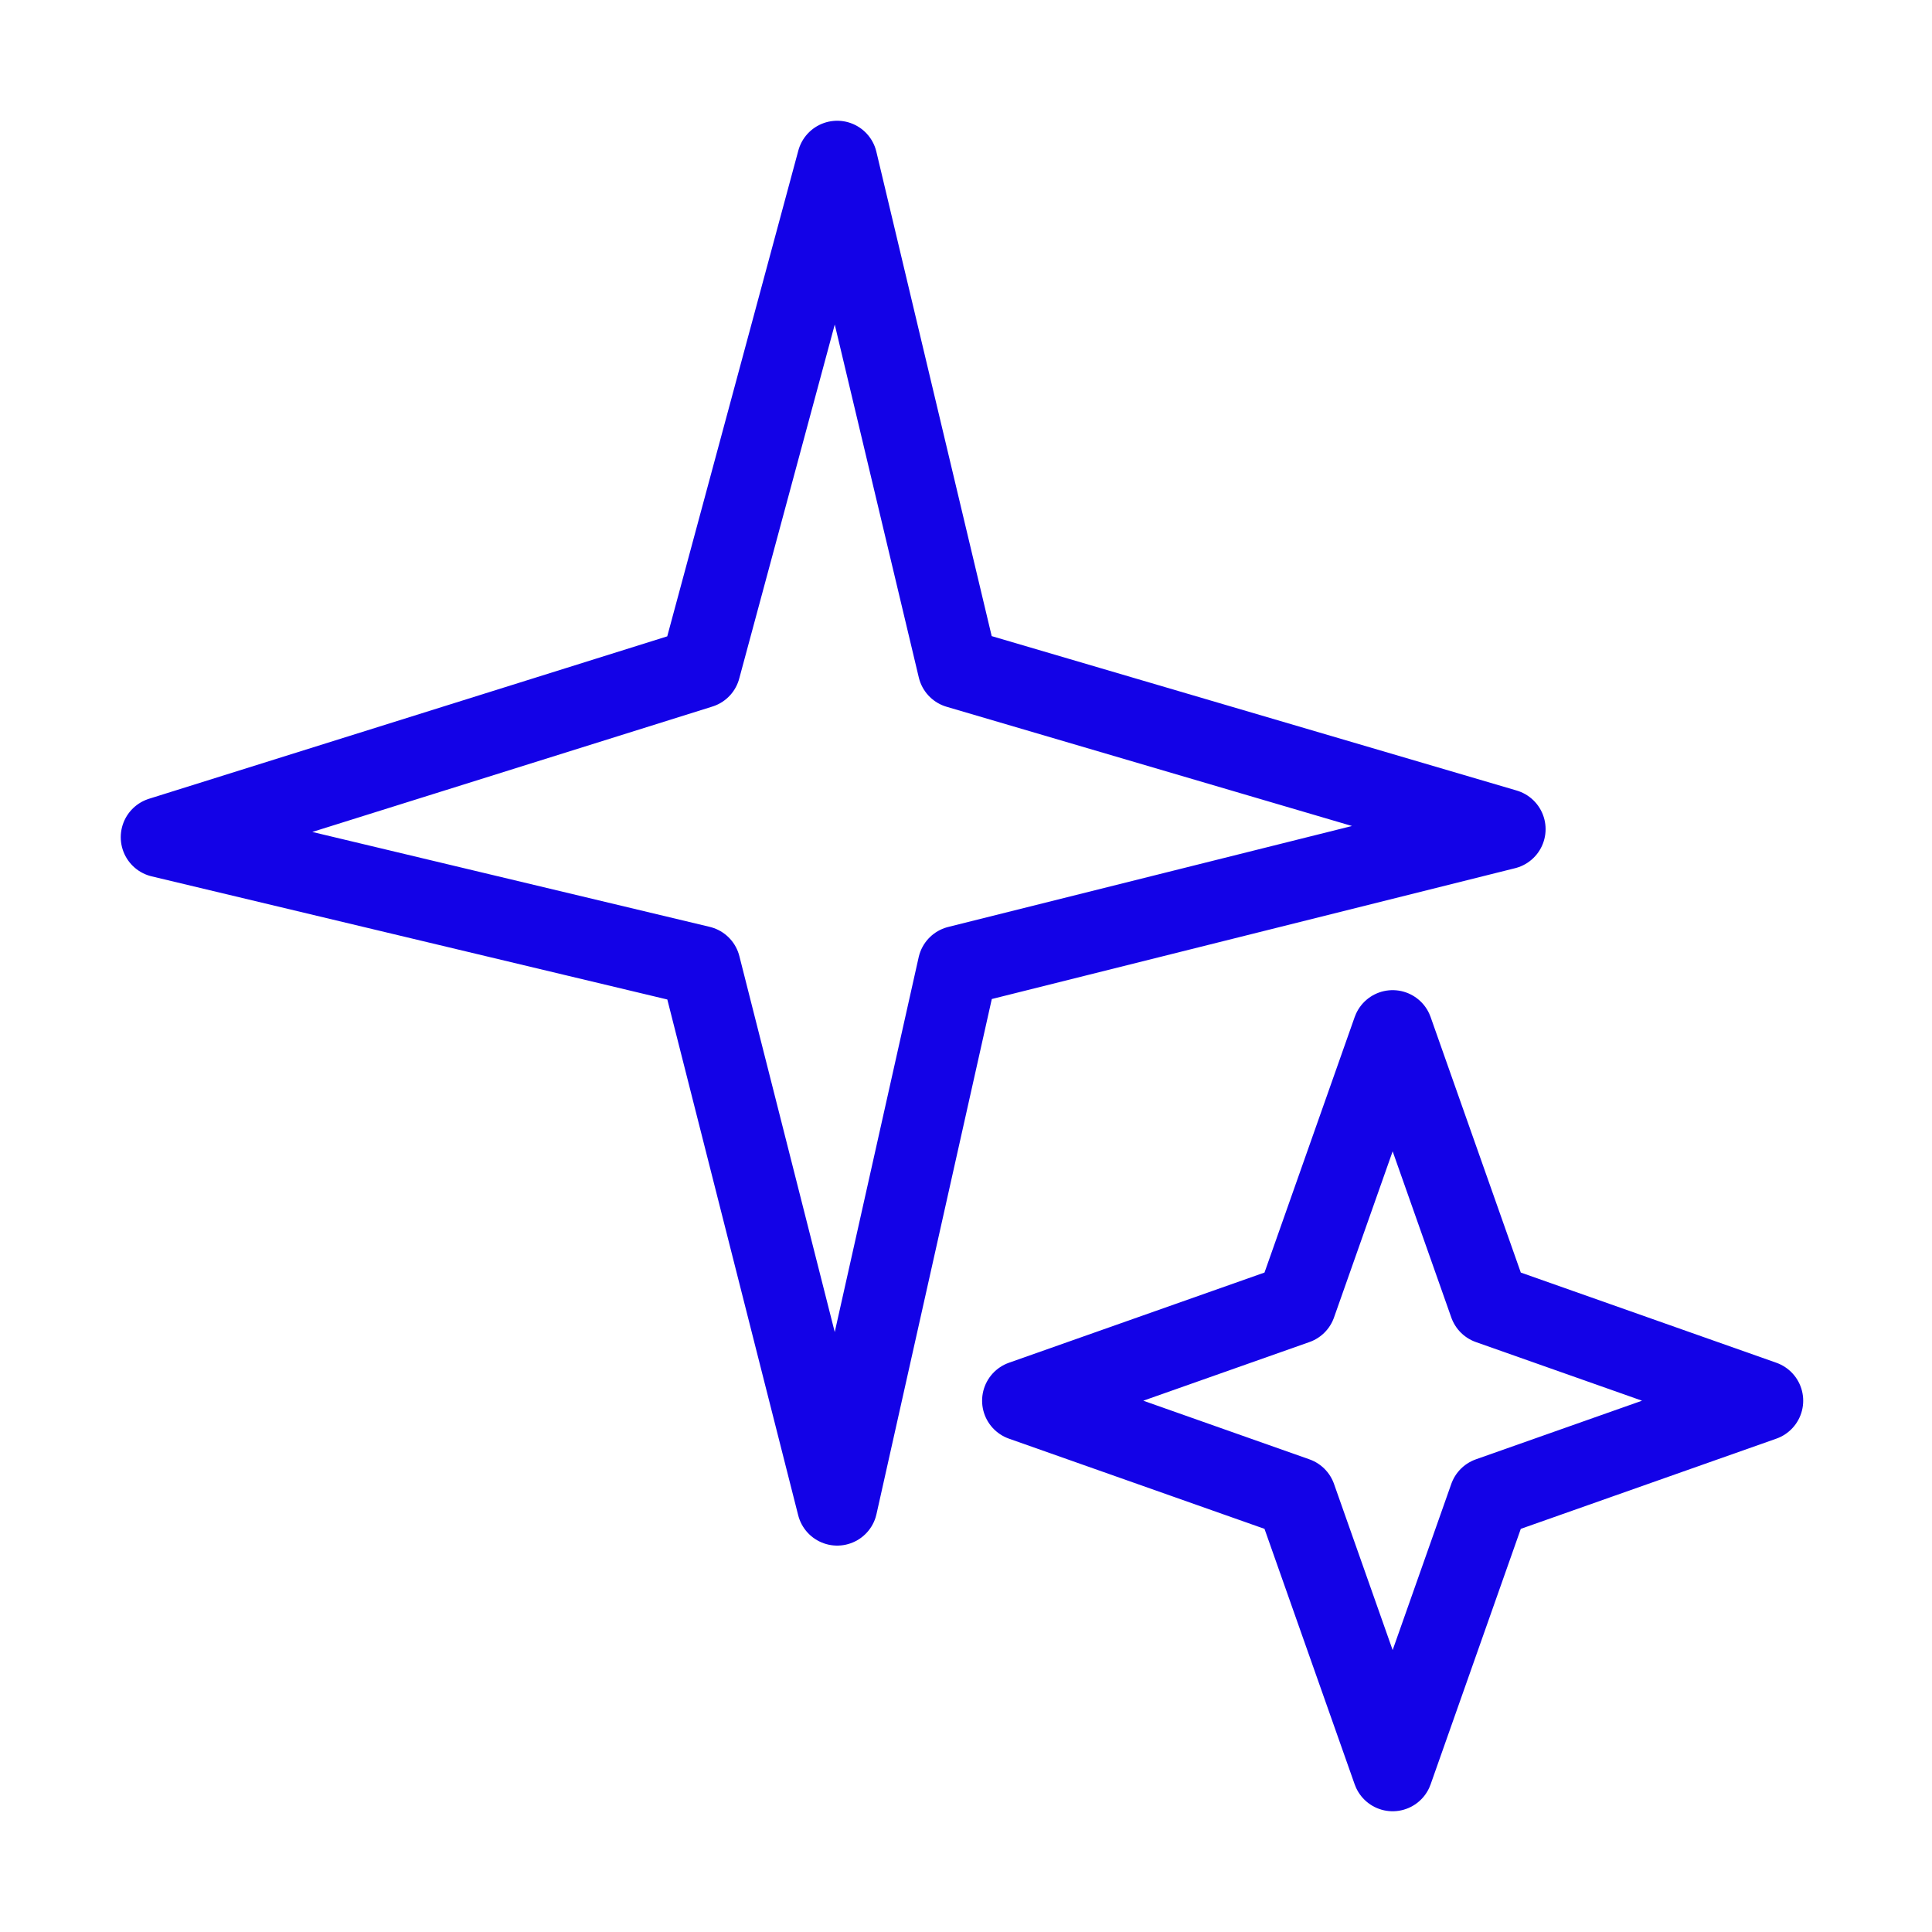
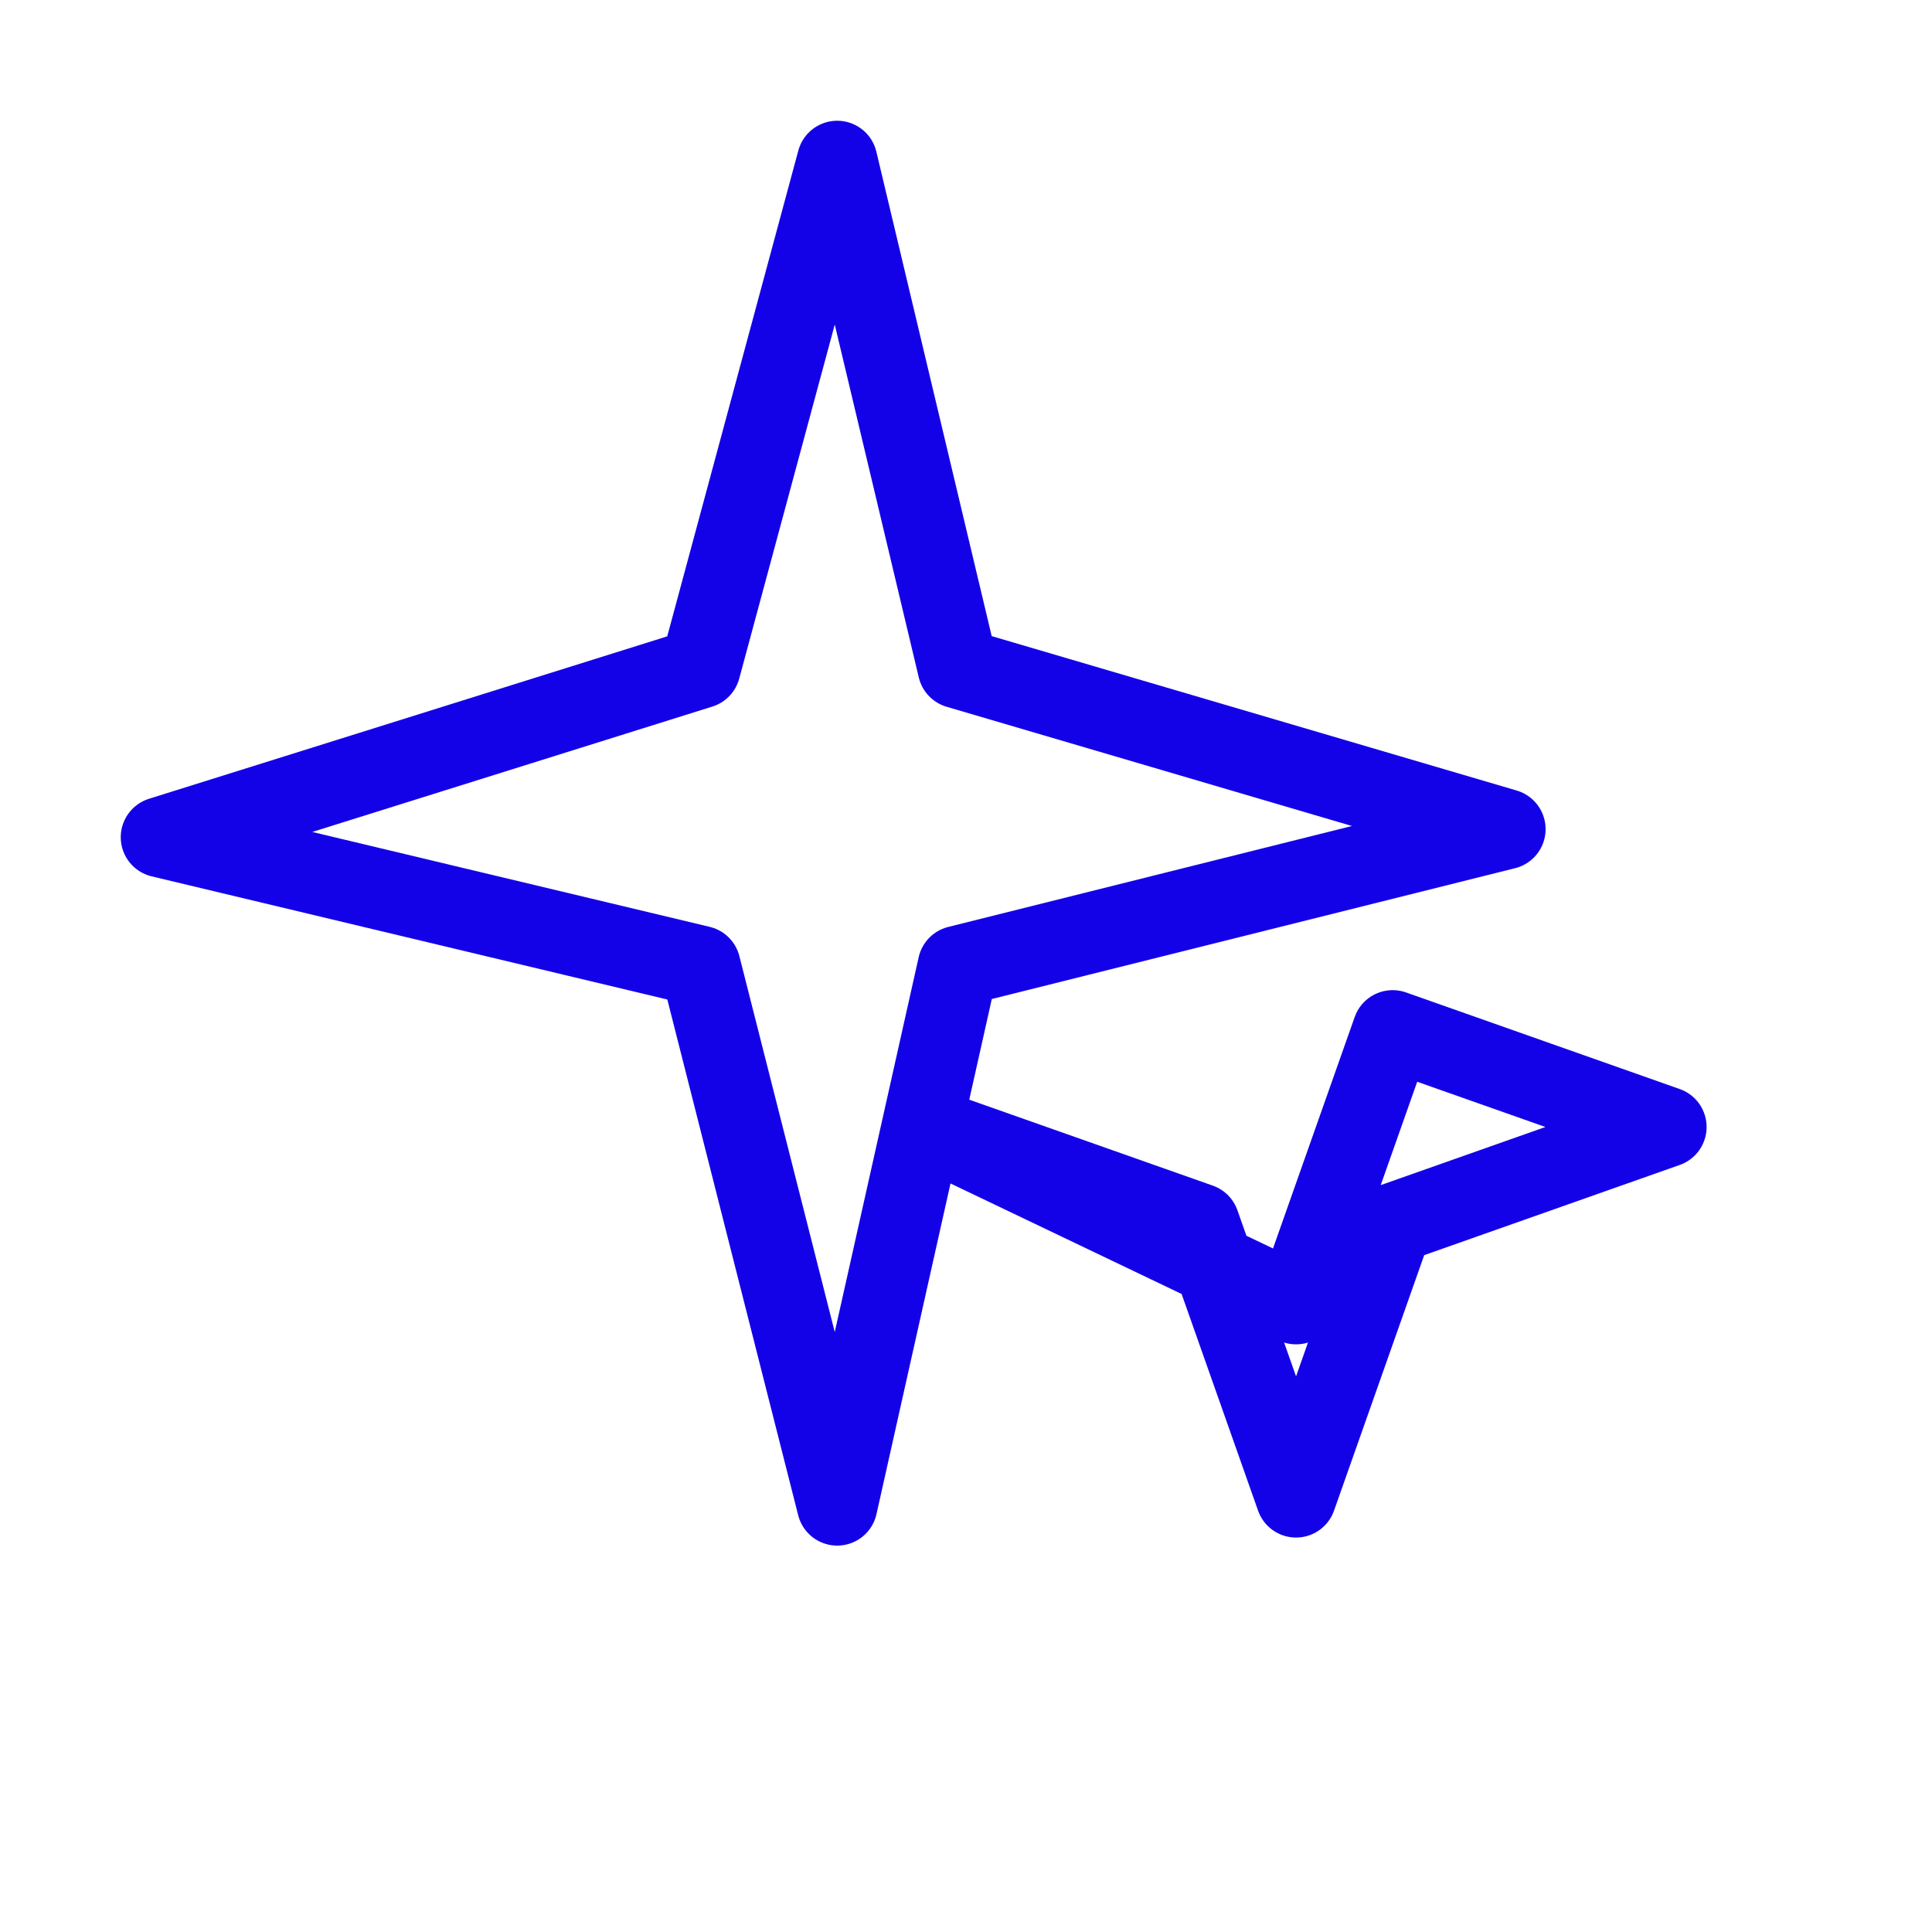
<svg xmlns="http://www.w3.org/2000/svg" version="1.1" id="Layer_1" x="0px" y="0px" viewBox="0 0 24 24" style="enable-background:new 0 0 24 24;" xml:space="preserve">
  <style type="text/css">
	.st0{fill:none;stroke:#1302E7;stroke-linecap:round;stroke-linejoin:round;}
</style>
-   <path class="st0" d="M8.7,8.3L10.4,2l1.5,6.3l6.8,2L11.9,12l-1.5,6.7L8.7,12L2,10.4L8.7,8.3z M16.1,16.2l1.2-3.4l1.2,3.4l3.4,1.2  l-3.4,1.2l-1.2,3.4l-1.2-3.4l-3.4-1.2L16.1,16.2z" />
+   <path class="st0" d="M8.7,8.3L10.4,2l1.5,6.3l6.8,2L11.9,12l-1.5,6.7L8.7,12L2,10.4L8.7,8.3z M16.1,16.2l1.2-3.4l3.4,1.2  l-3.4,1.2l-1.2,3.4l-1.2-3.4l-3.4-1.2L16.1,16.2z" />
</svg>